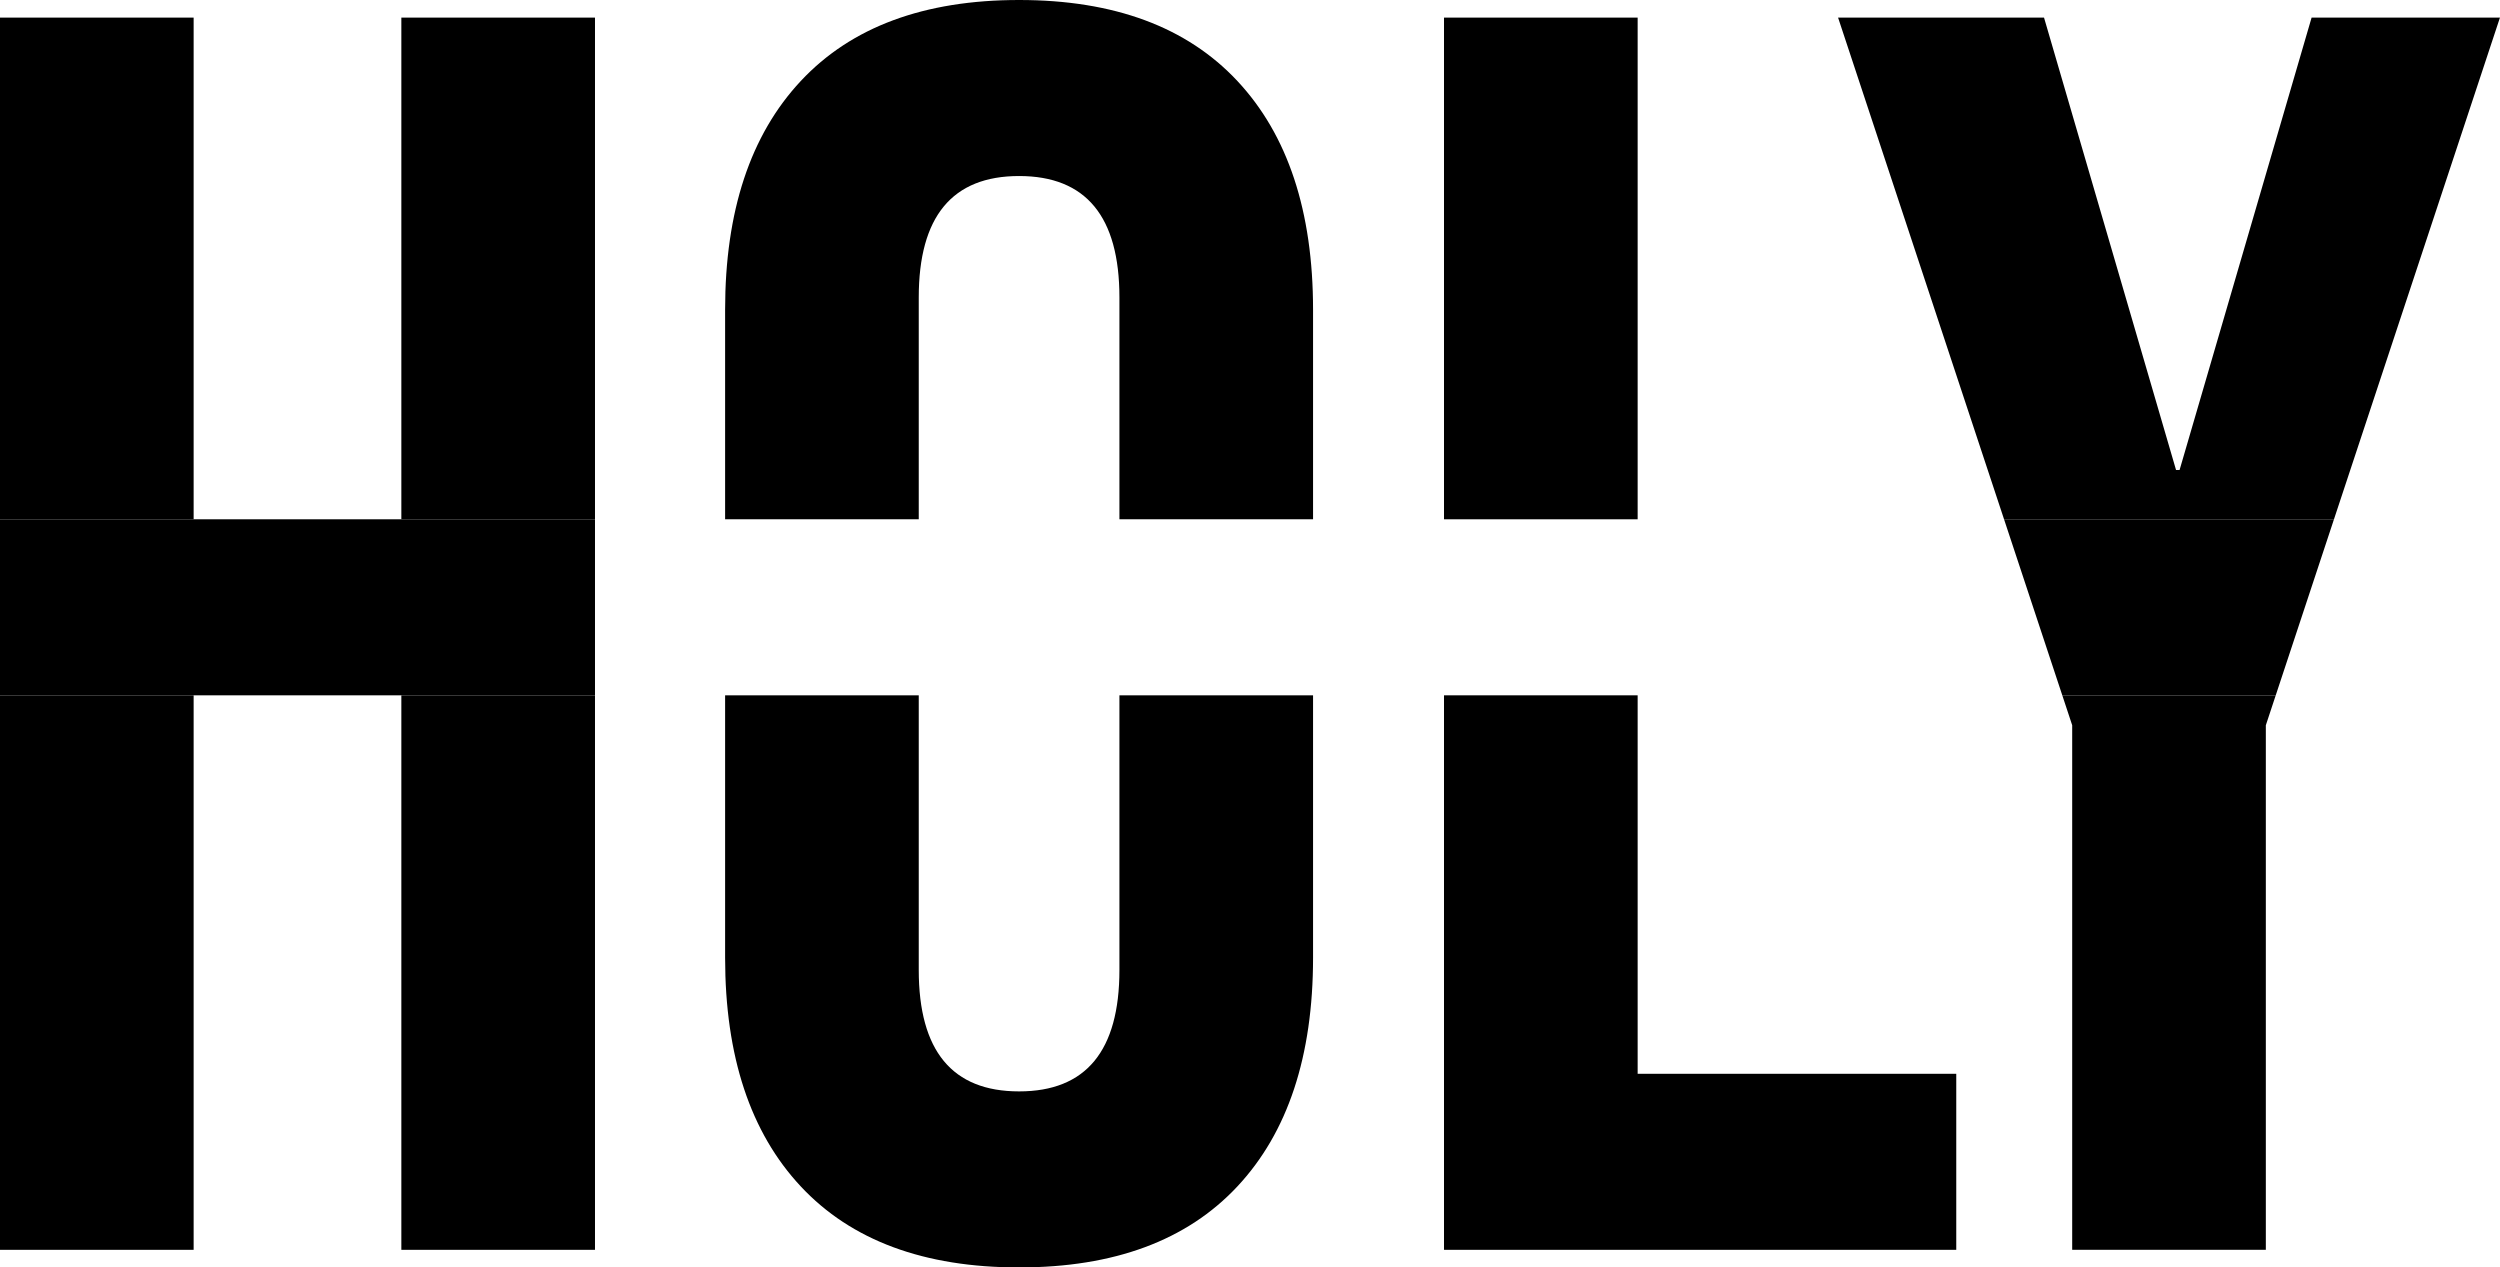
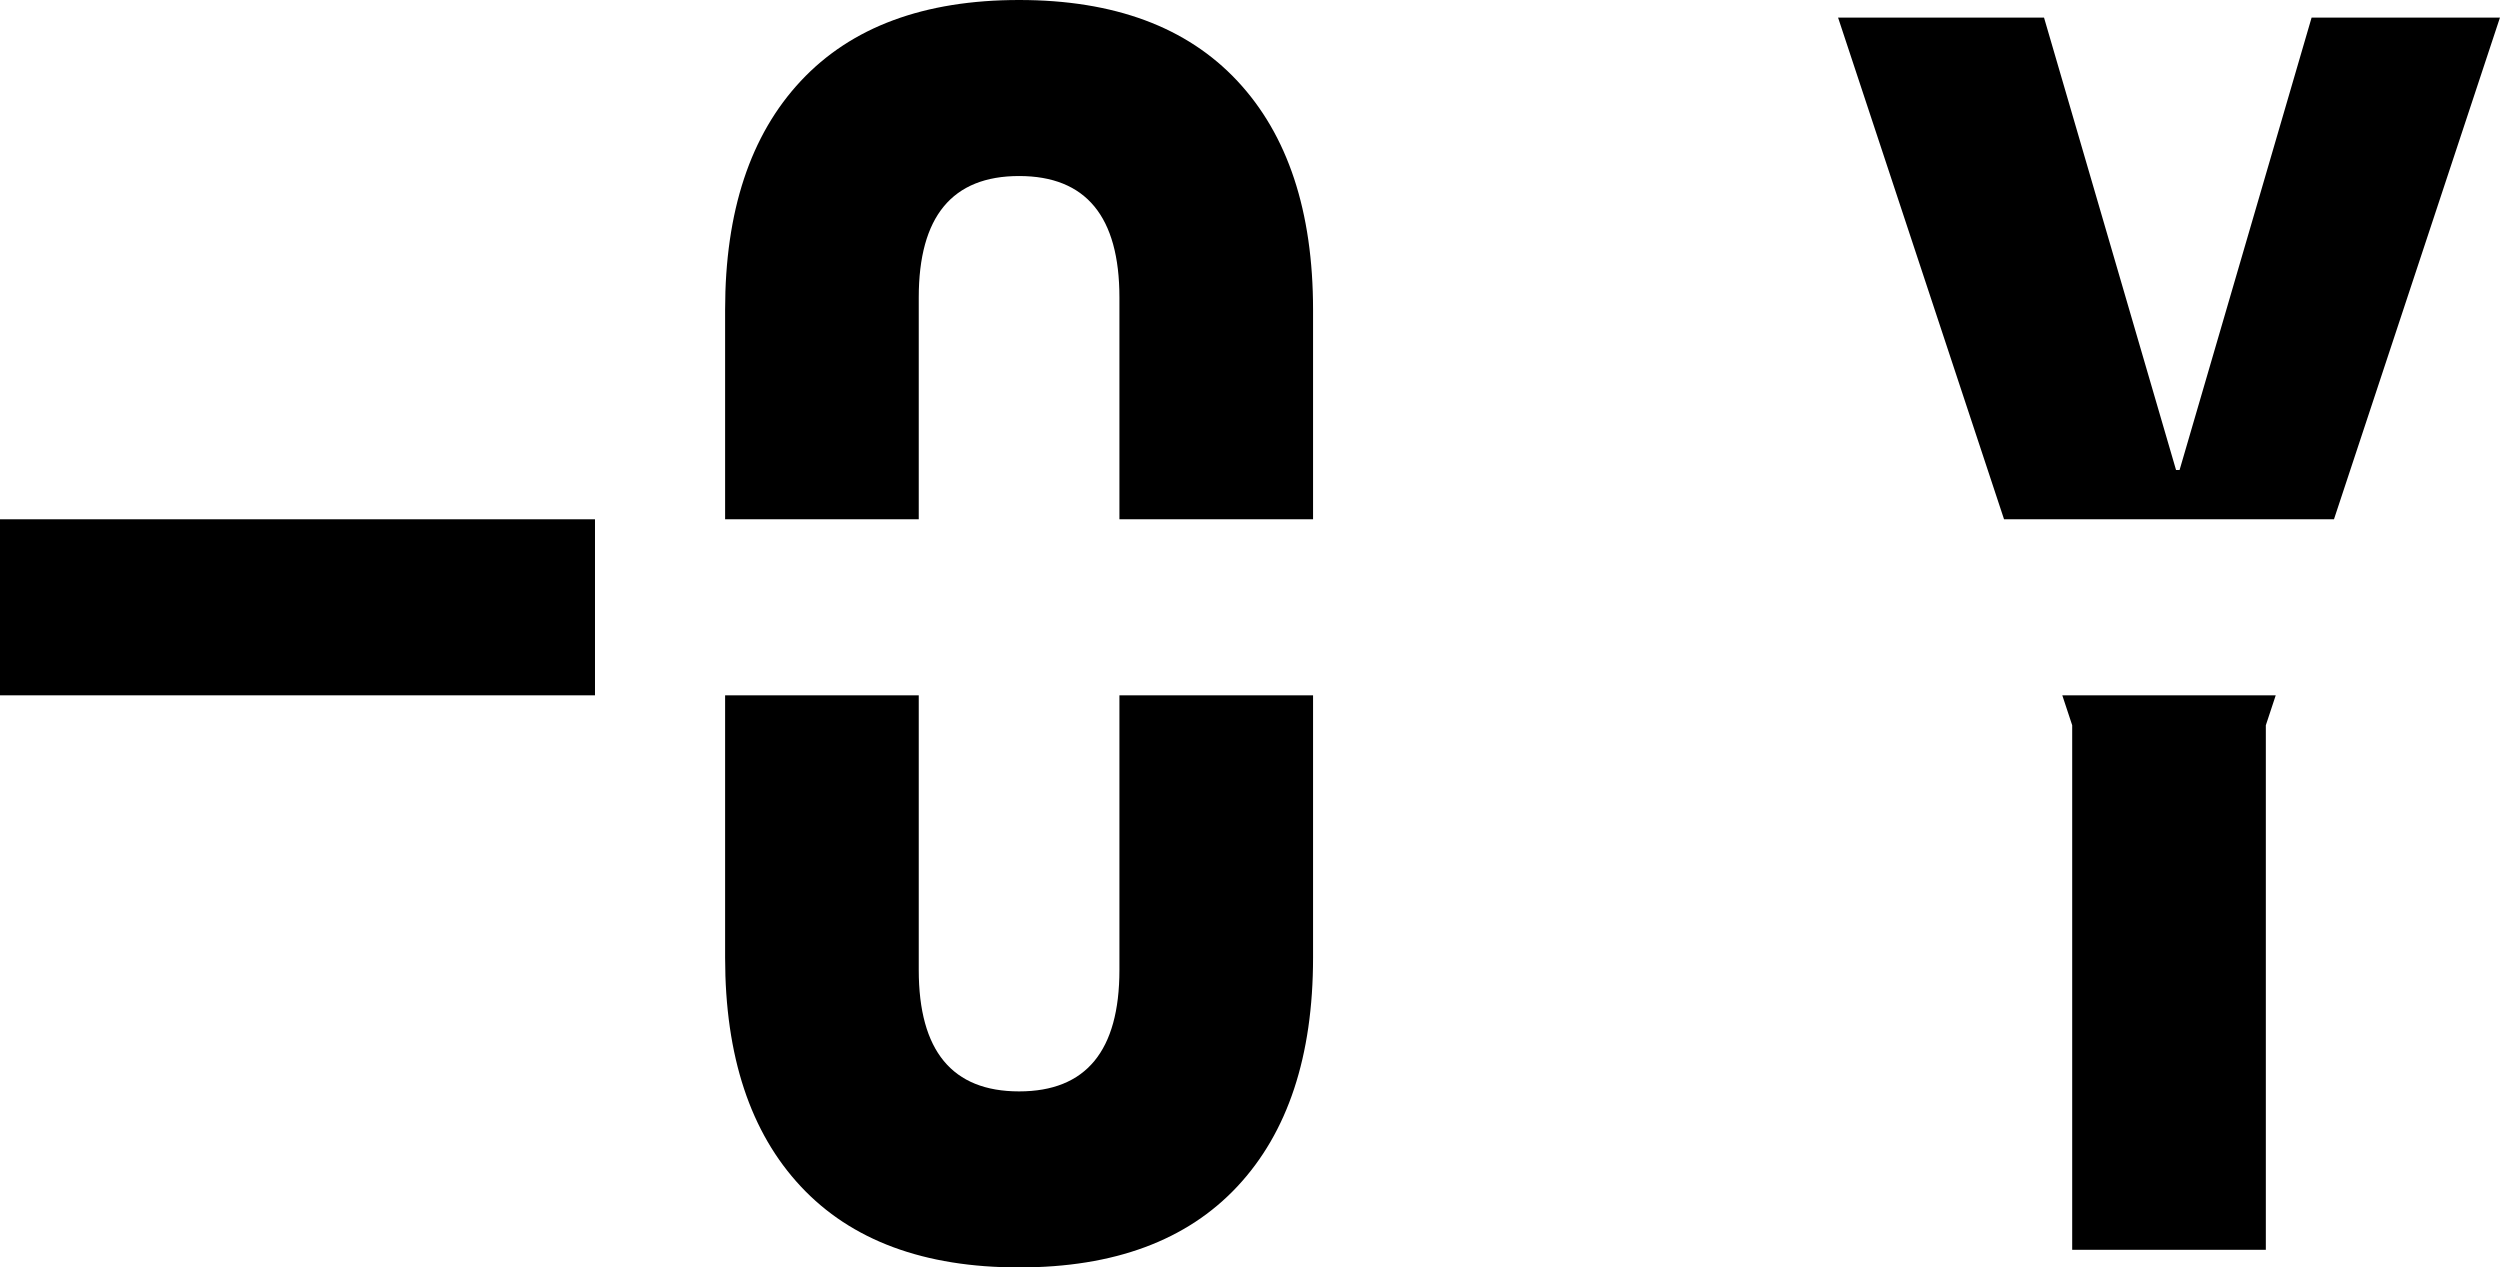
<svg xmlns="http://www.w3.org/2000/svg" width="789" height="400" viewBox="0 0 789 400" fill="none">
-   <path fill-rule="evenodd" clip-rule="evenodd" d="M61.111 5.556H0V163.889H61.111V5.556ZM126.667 163.889H187.778V5.556H126.667V163.889ZM0 219.444V394.444H61.111V219.444H0ZM126.667 219.444V394.444H187.778V219.444H126.667Z" fill="black" />
  <path fill-rule="evenodd" clip-rule="evenodd" d="M321.623 400C291.623 400 268.66 391.482 252.734 374.444C236.808 357.407 228.845 333.333 228.845 302.222V219.444H289.957V306.111C289.957 331.667 300.512 344.444 321.623 344.444C342.734 344.444 353.29 331.667 353.29 306.111V219.444H414.401V302.222C414.401 333.333 406.438 357.407 390.512 374.444C374.586 391.482 351.623 400 321.623 400ZM414.401 163.889V97.778C414.401 66.667 406.438 42.593 390.512 25.556C374.586 8.519 351.623 0 321.623 0C291.623 0 268.66 8.519 252.734 25.556C236.808 42.593 228.845 66.667 228.845 97.778V163.889H289.957V93.889C289.957 68.333 300.512 55.556 321.623 55.556C342.734 55.556 353.29 68.333 353.29 93.889V156.667V163.889H414.401Z" fill="black" />
-   <path fill-rule="evenodd" clip-rule="evenodd" d="M516.84 5.556H455.729V163.889H516.84V84.722V5.556ZM455.729 219.444V394.444H617.396V338.889H516.84V219.444H455.729Z" fill="black" />
  <path fill-rule="evenodd" clip-rule="evenodd" d="M650.86 219.444L653.984 228.889V394.444H715.096V228.889L718.22 219.444H650.86ZM632.479 163.889H736.6L788.984 5.556H729.54L687.873 148.333H686.762L645.095 5.556H580.096L632.479 163.889Z" fill="black" />
  <path d="M126.667 163.889H61.111H0V191.667V219.444H61.111H126.667H187.778V163.889H126.667Z" fill="black" />
-   <path d="M736.6 163.889H632.479L650.86 219.444H718.22L736.6 163.889Z" fill="black" />
</svg>